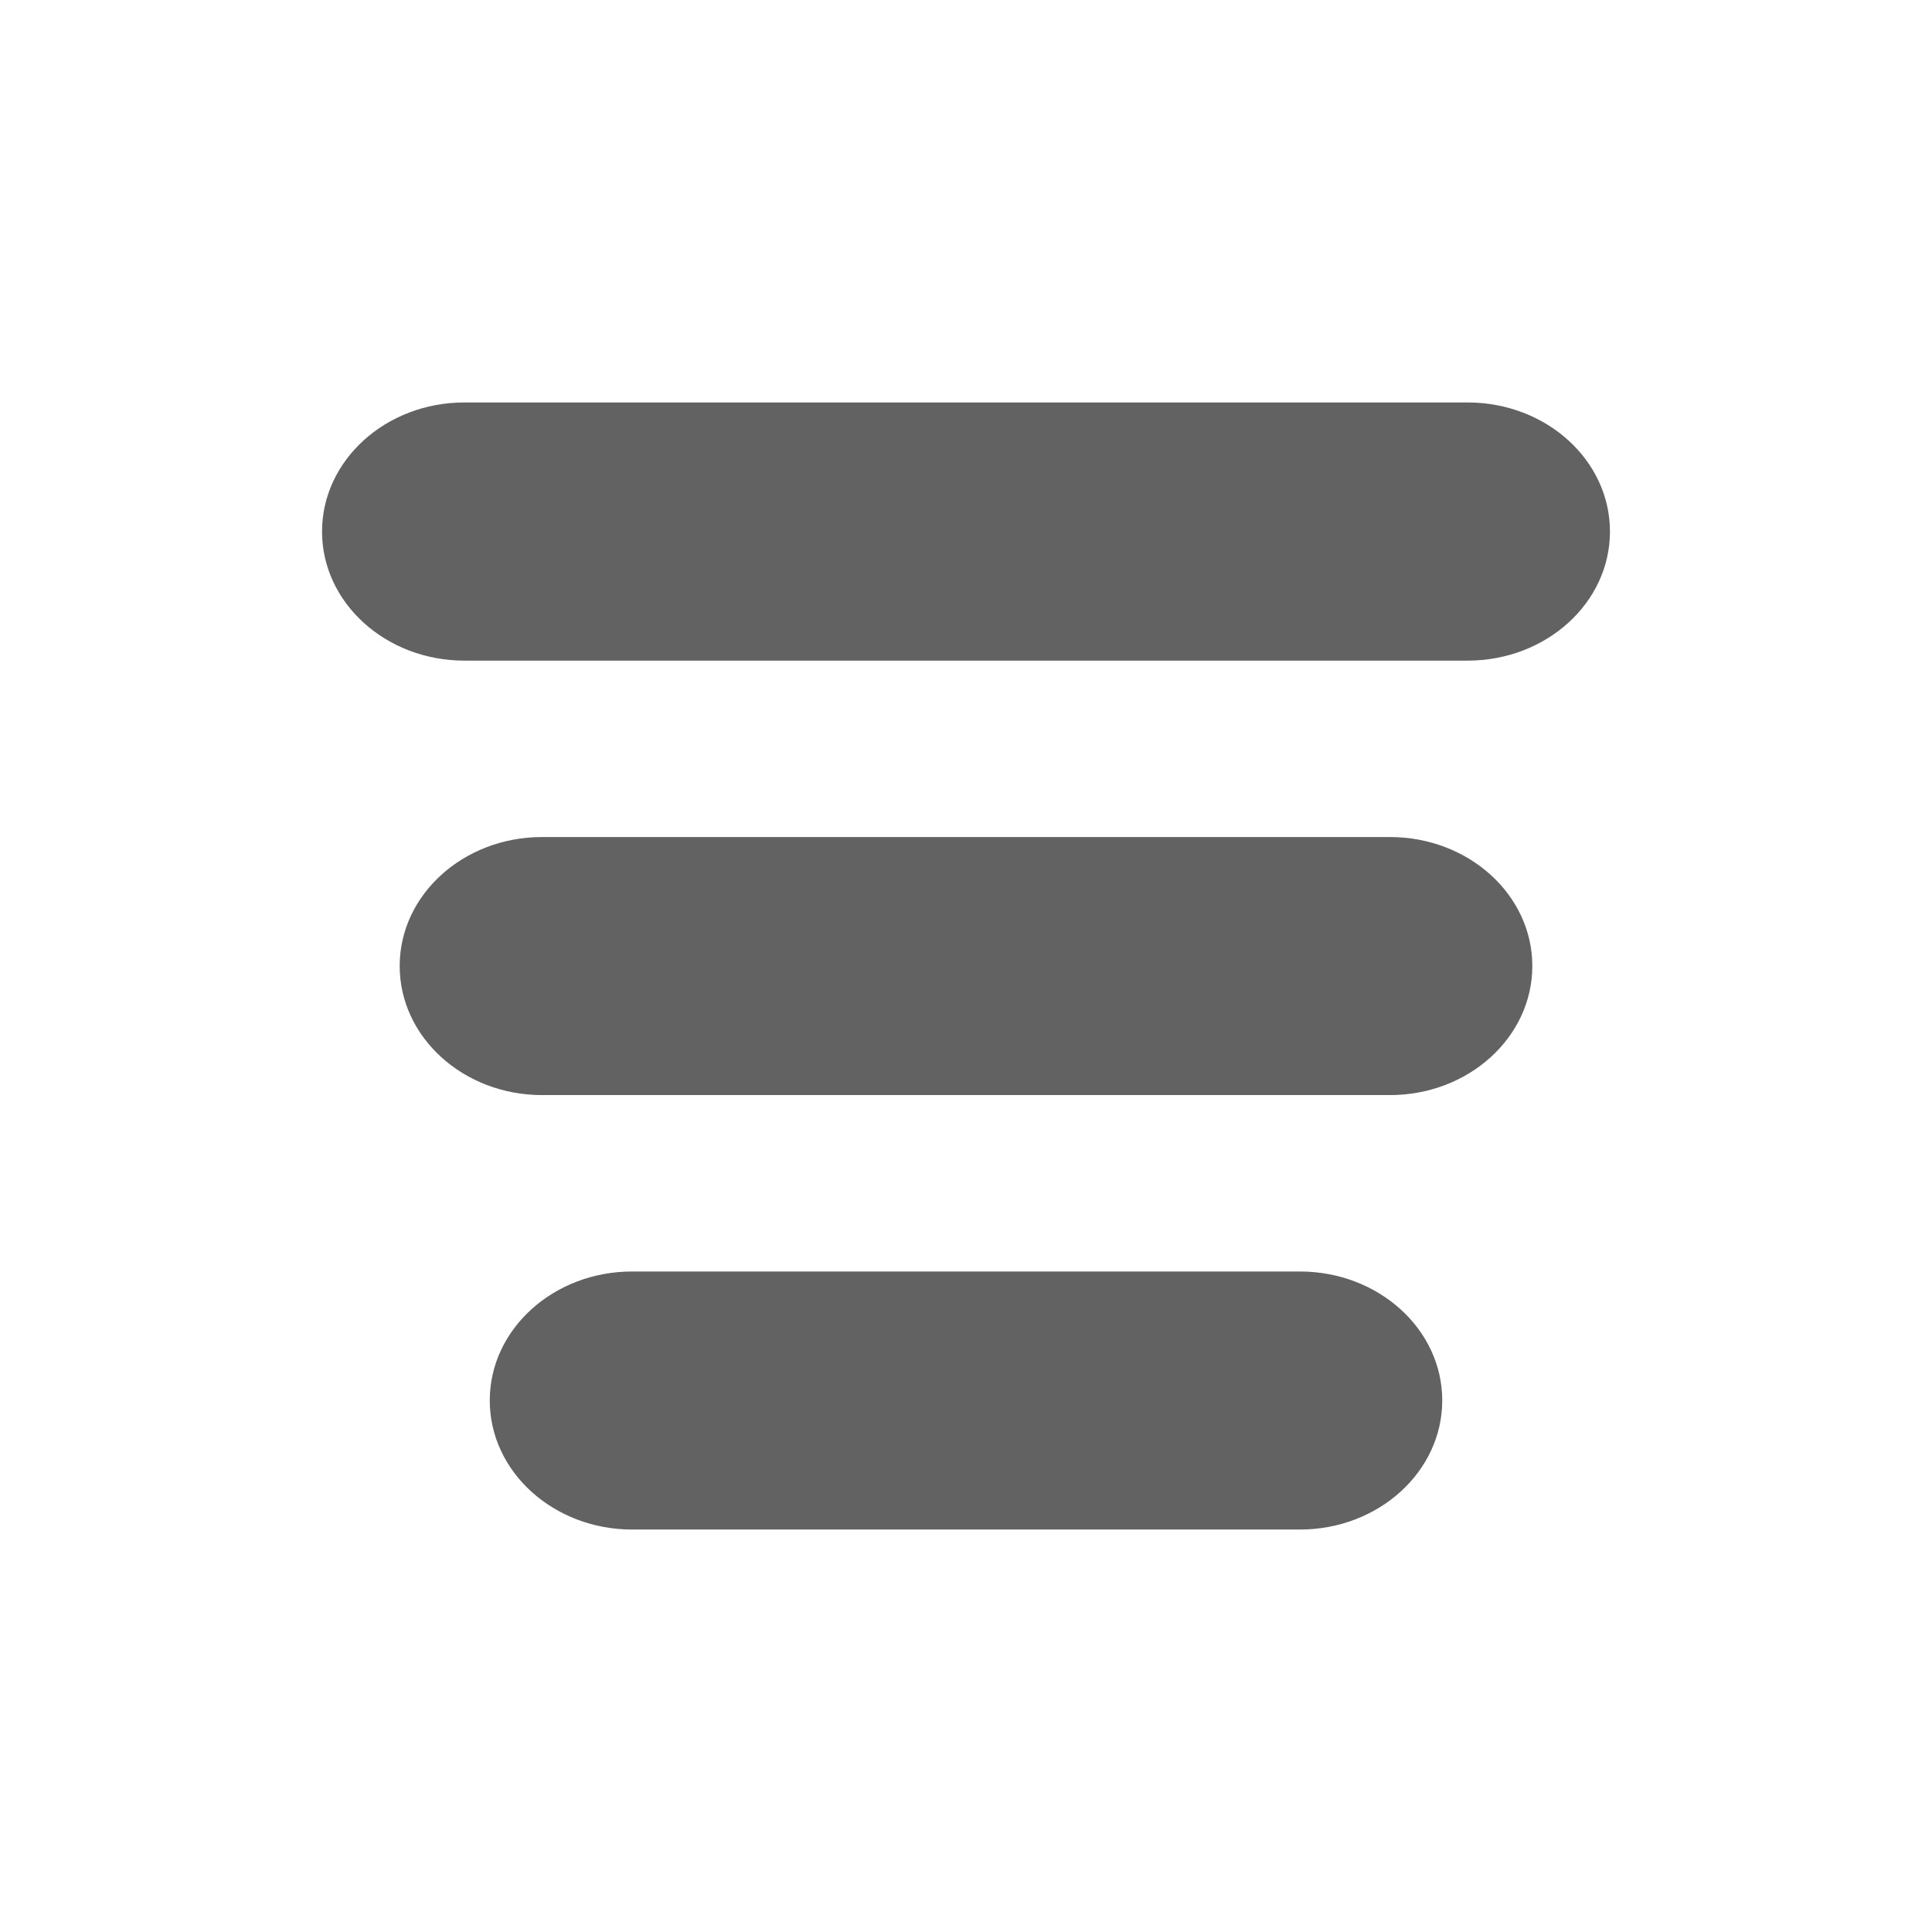
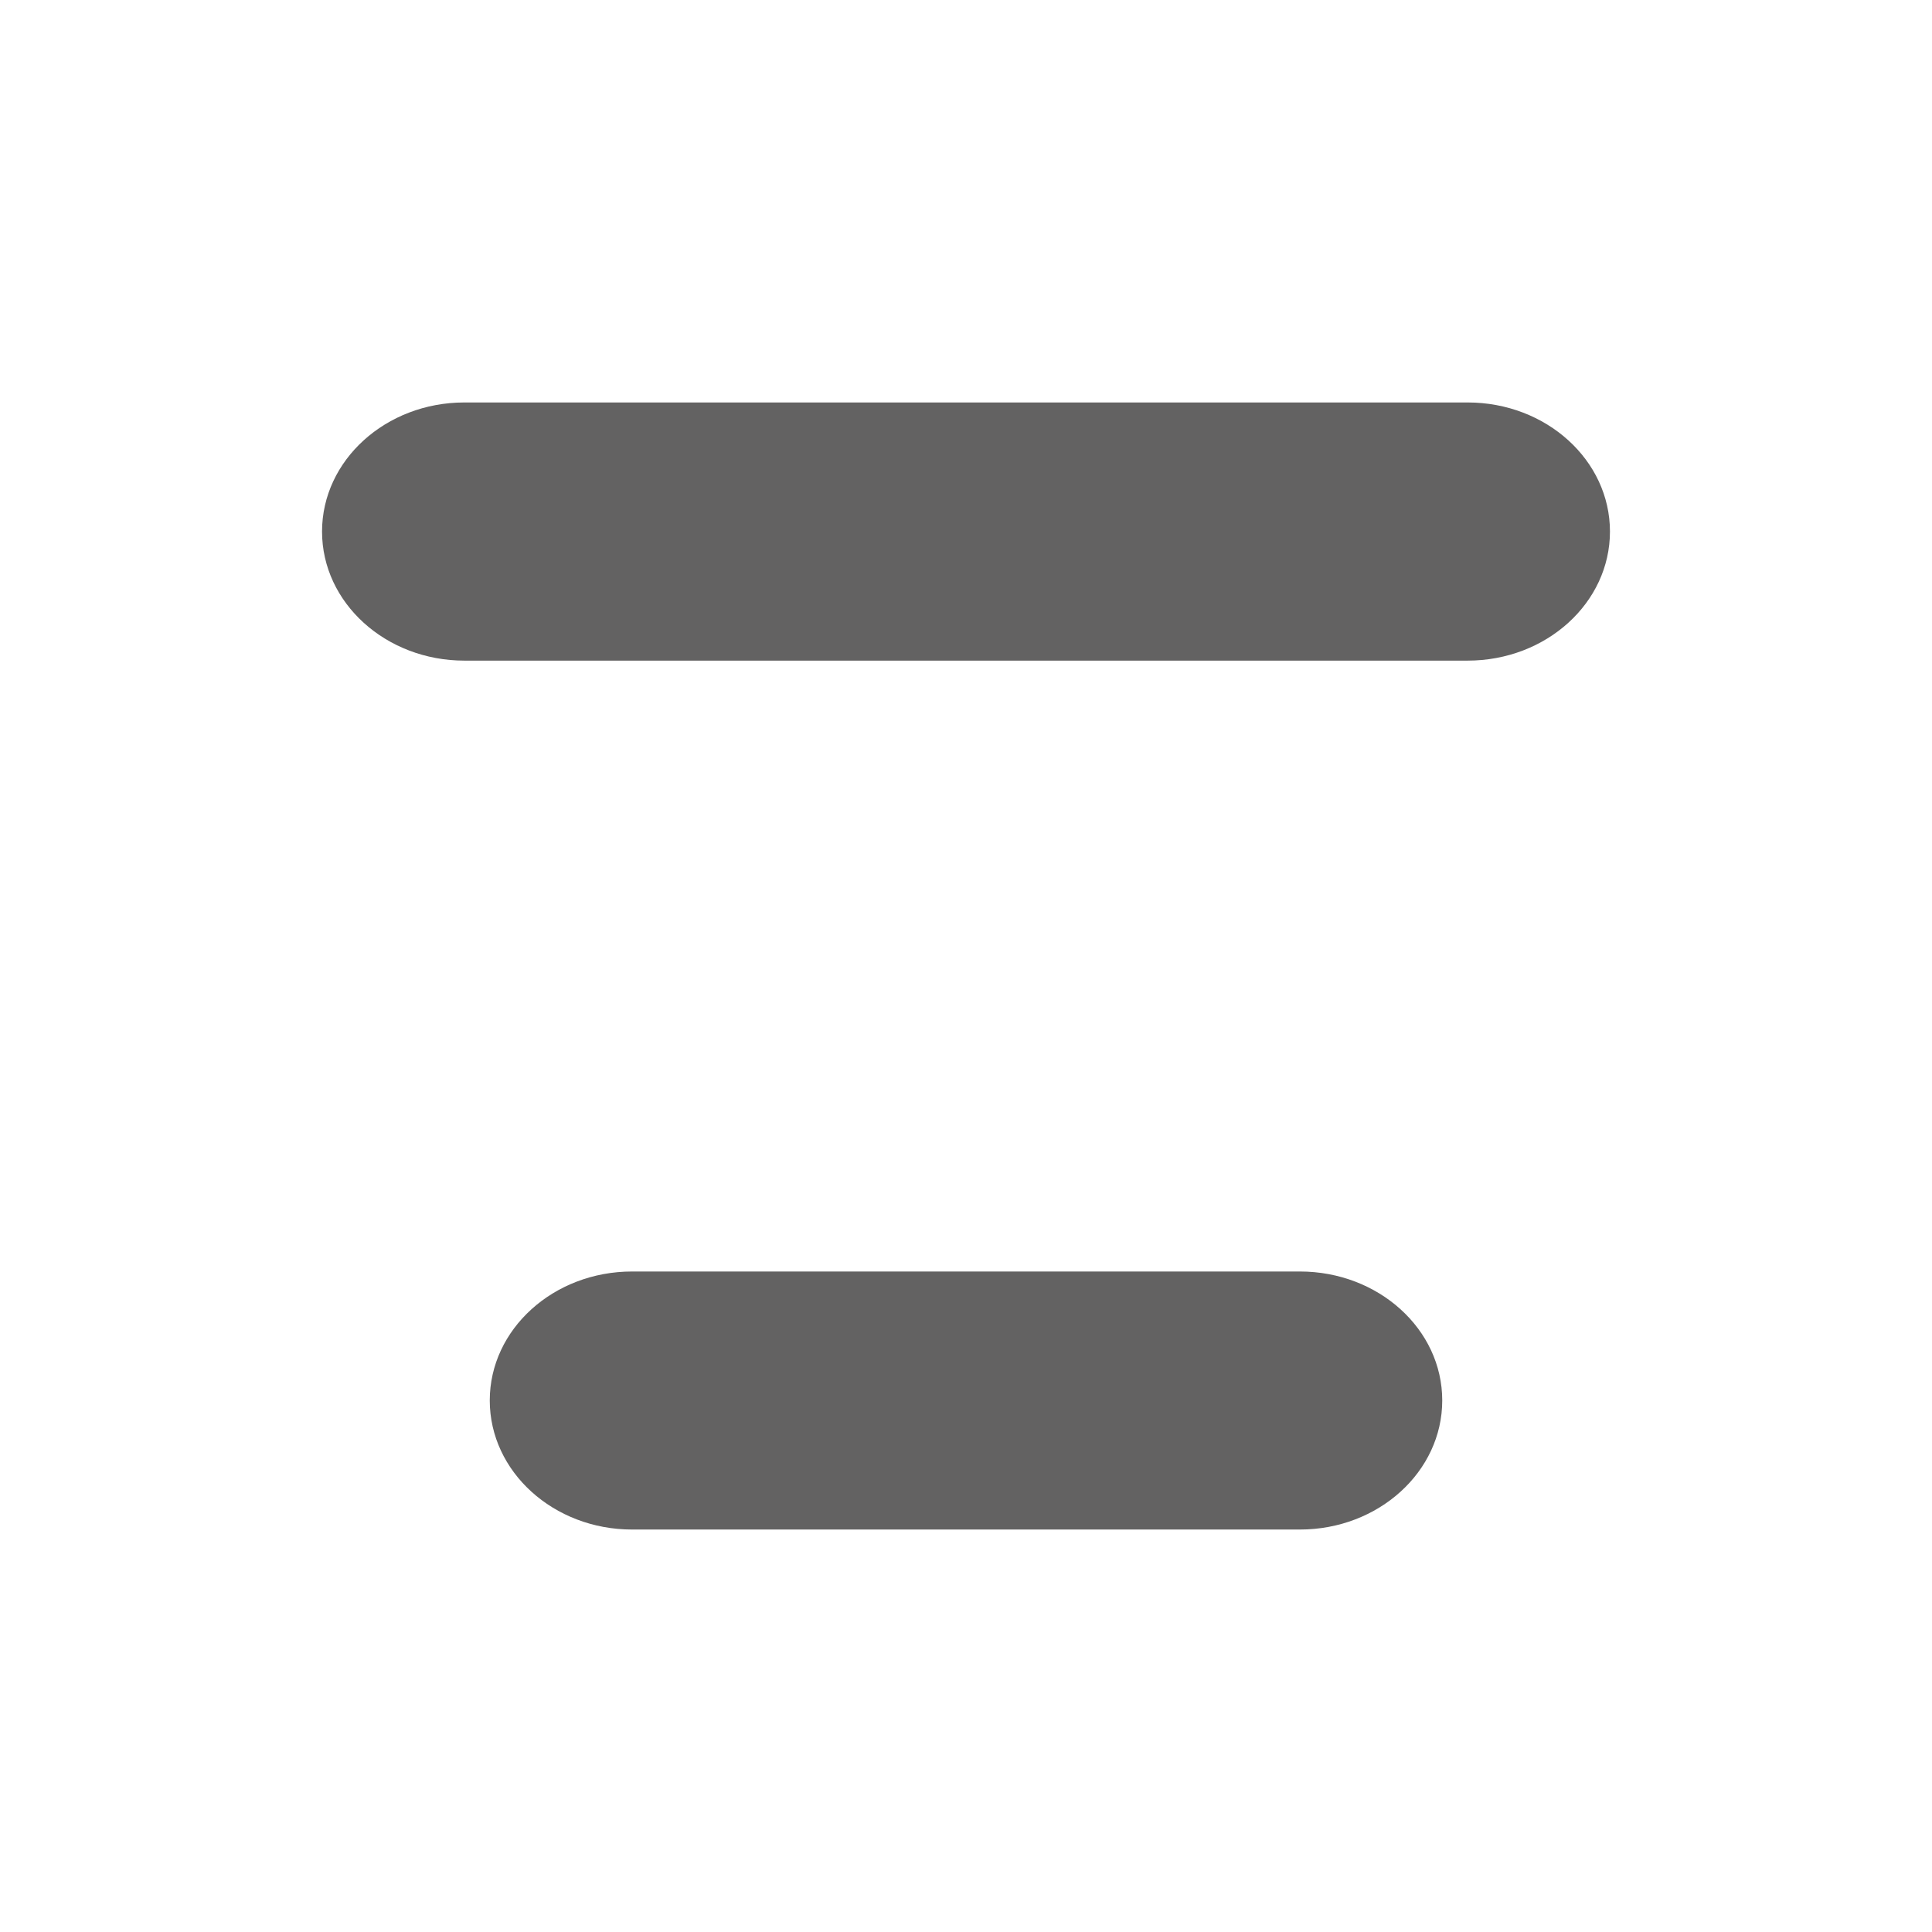
<svg xmlns="http://www.w3.org/2000/svg" width="16" height="16" viewBox="0 0 16 16" fill="none">
  <path fill-rule="evenodd" clip-rule="evenodd" d="M2.667 4.402C2.667 3.812 3.195 3.333 3.846 3.333H12.154C12.806 3.333 13.333 3.812 13.333 4.402C13.333 4.992 12.806 5.471 12.154 5.471H3.846C3.195 5.471 2.667 4.992 2.667 4.402Z" fill="#636262" />
-   <path fill-rule="evenodd" clip-rule="evenodd" d="M3.31 8C3.31 7.41 3.838 6.932 4.489 6.932H11.511C12.162 6.932 12.69 7.41 12.69 8C12.69 8.59 12.162 9.069 11.511 9.069H4.489C3.838 9.069 3.31 8.59 3.31 8Z" fill="#636262" />
  <path fill-rule="evenodd" clip-rule="evenodd" d="M4.056 11.598C4.056 11.008 4.584 10.53 5.235 10.53H10.765C11.416 10.53 11.944 11.008 11.944 11.598C11.944 12.188 11.416 12.667 10.765 12.667H5.235C4.584 12.667 4.056 12.188 4.056 11.598Z" fill="#636262" />
</svg>